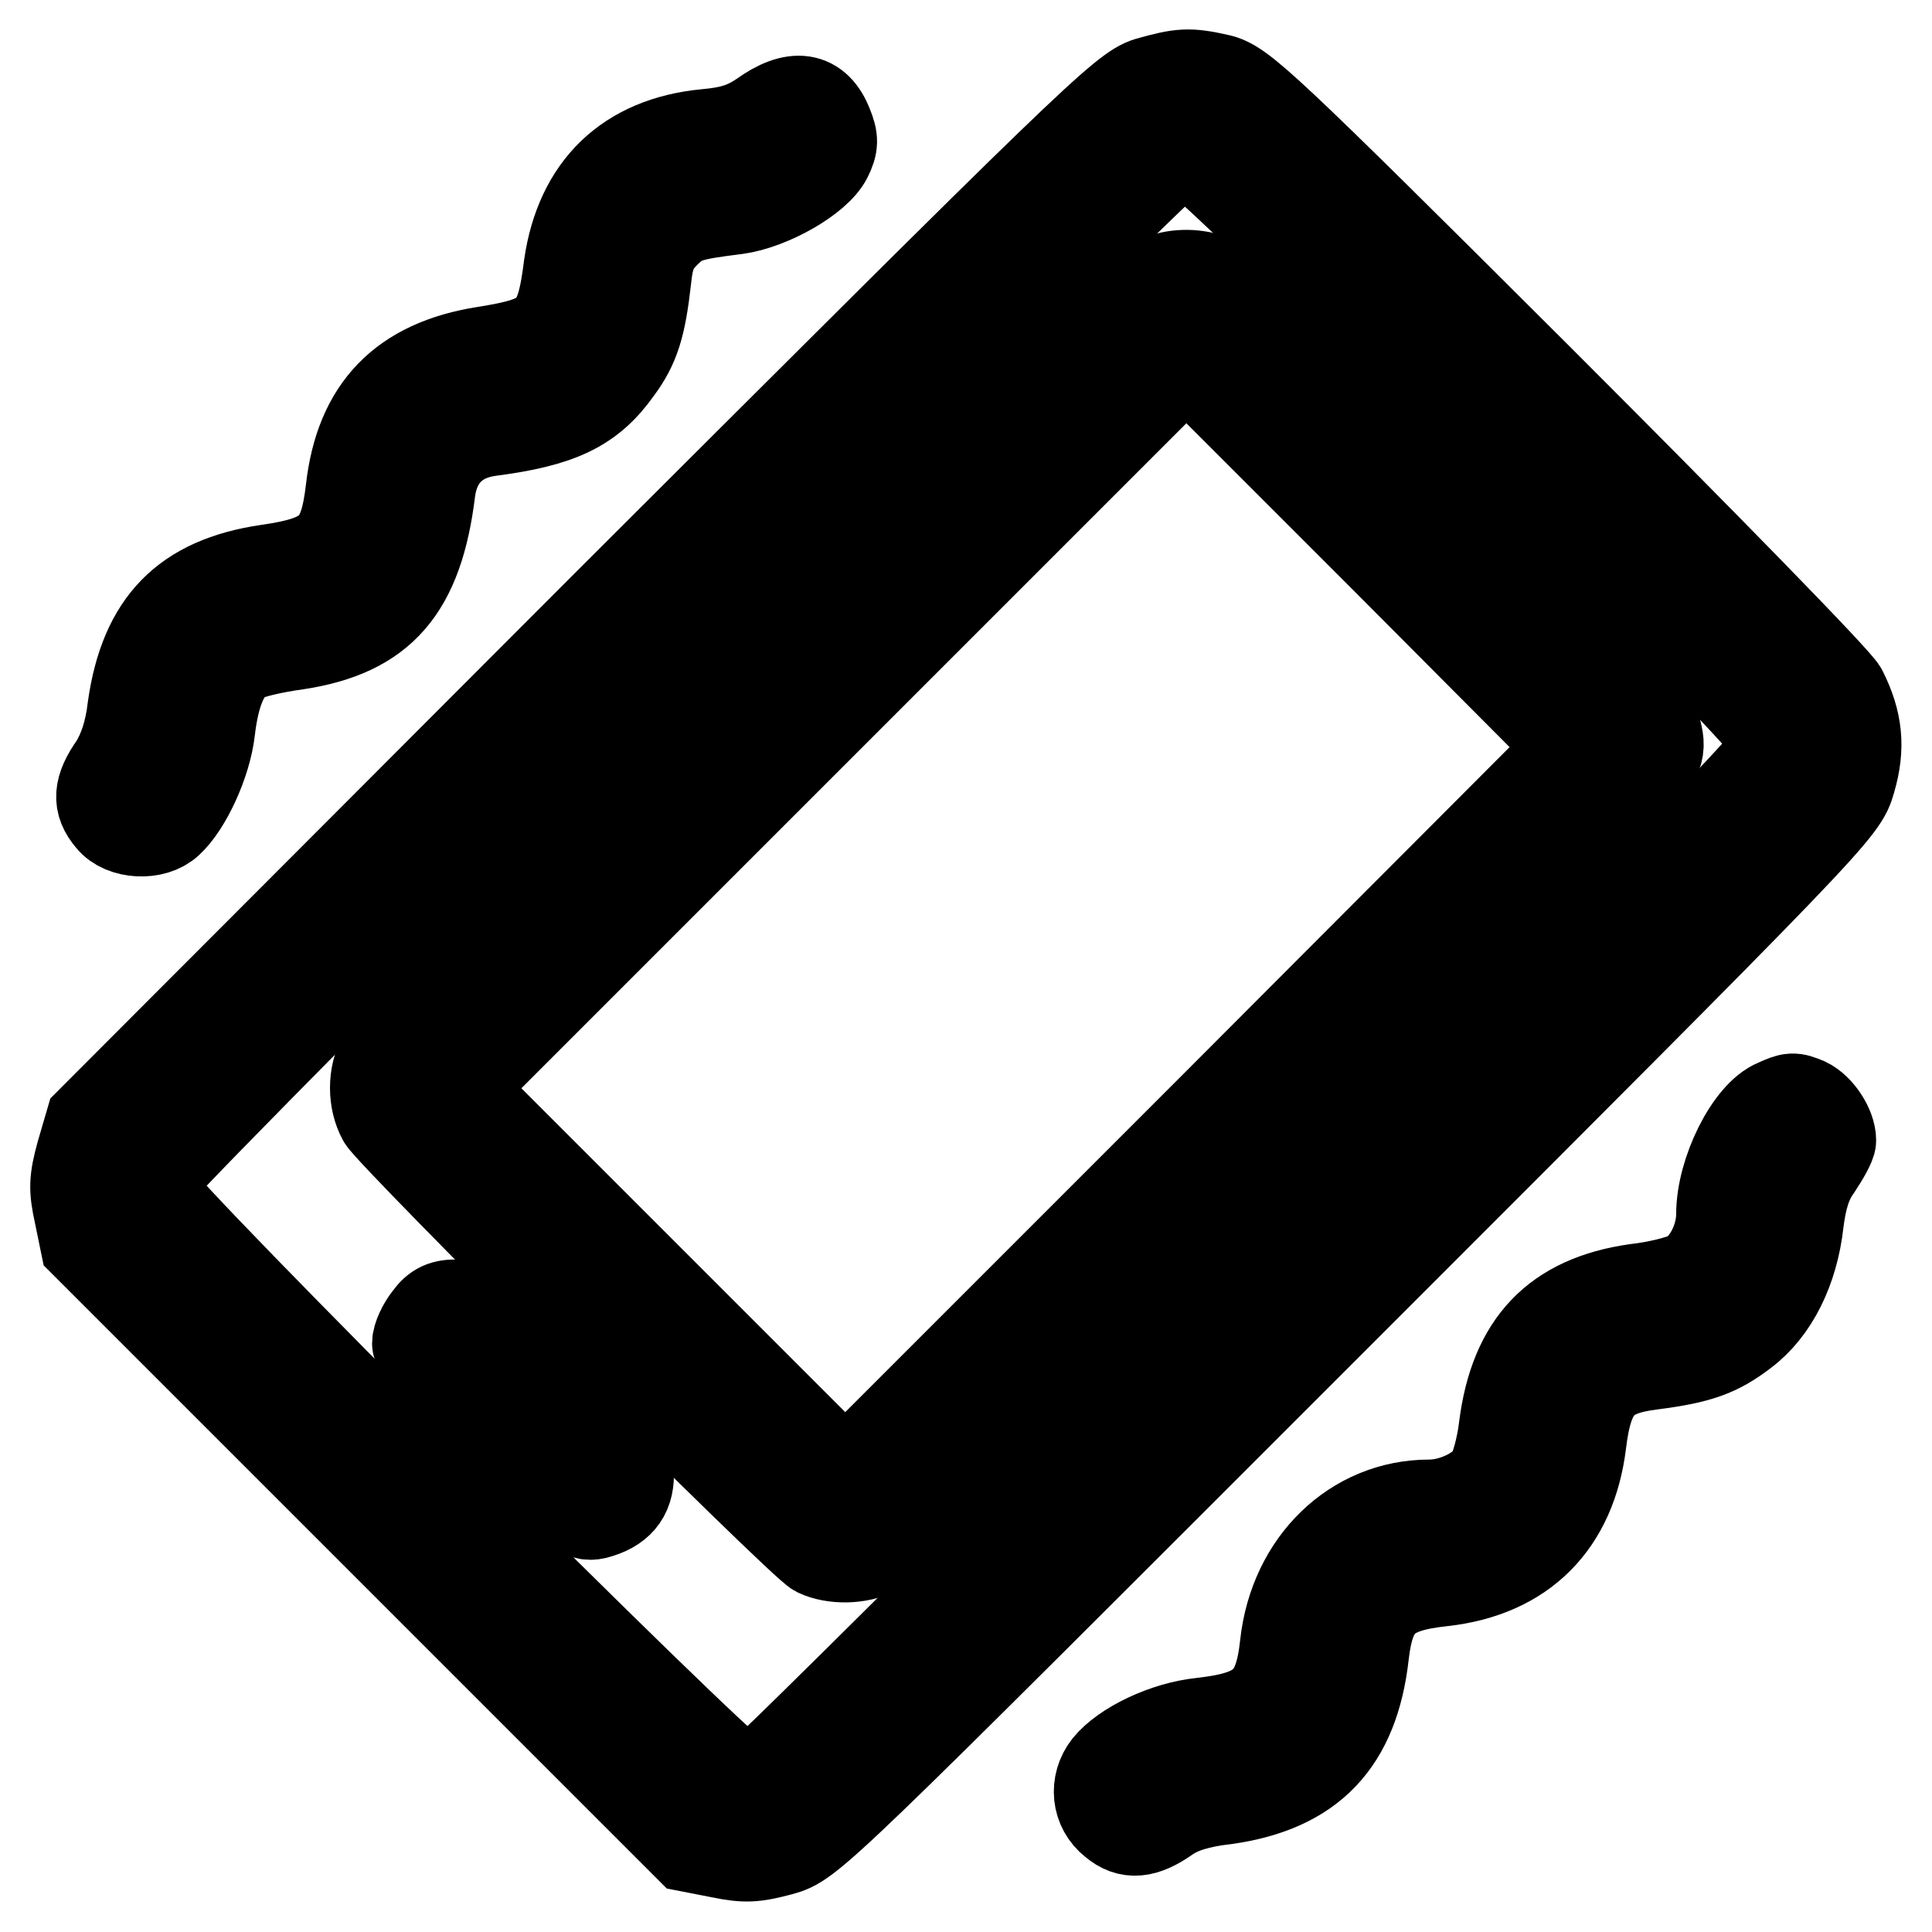
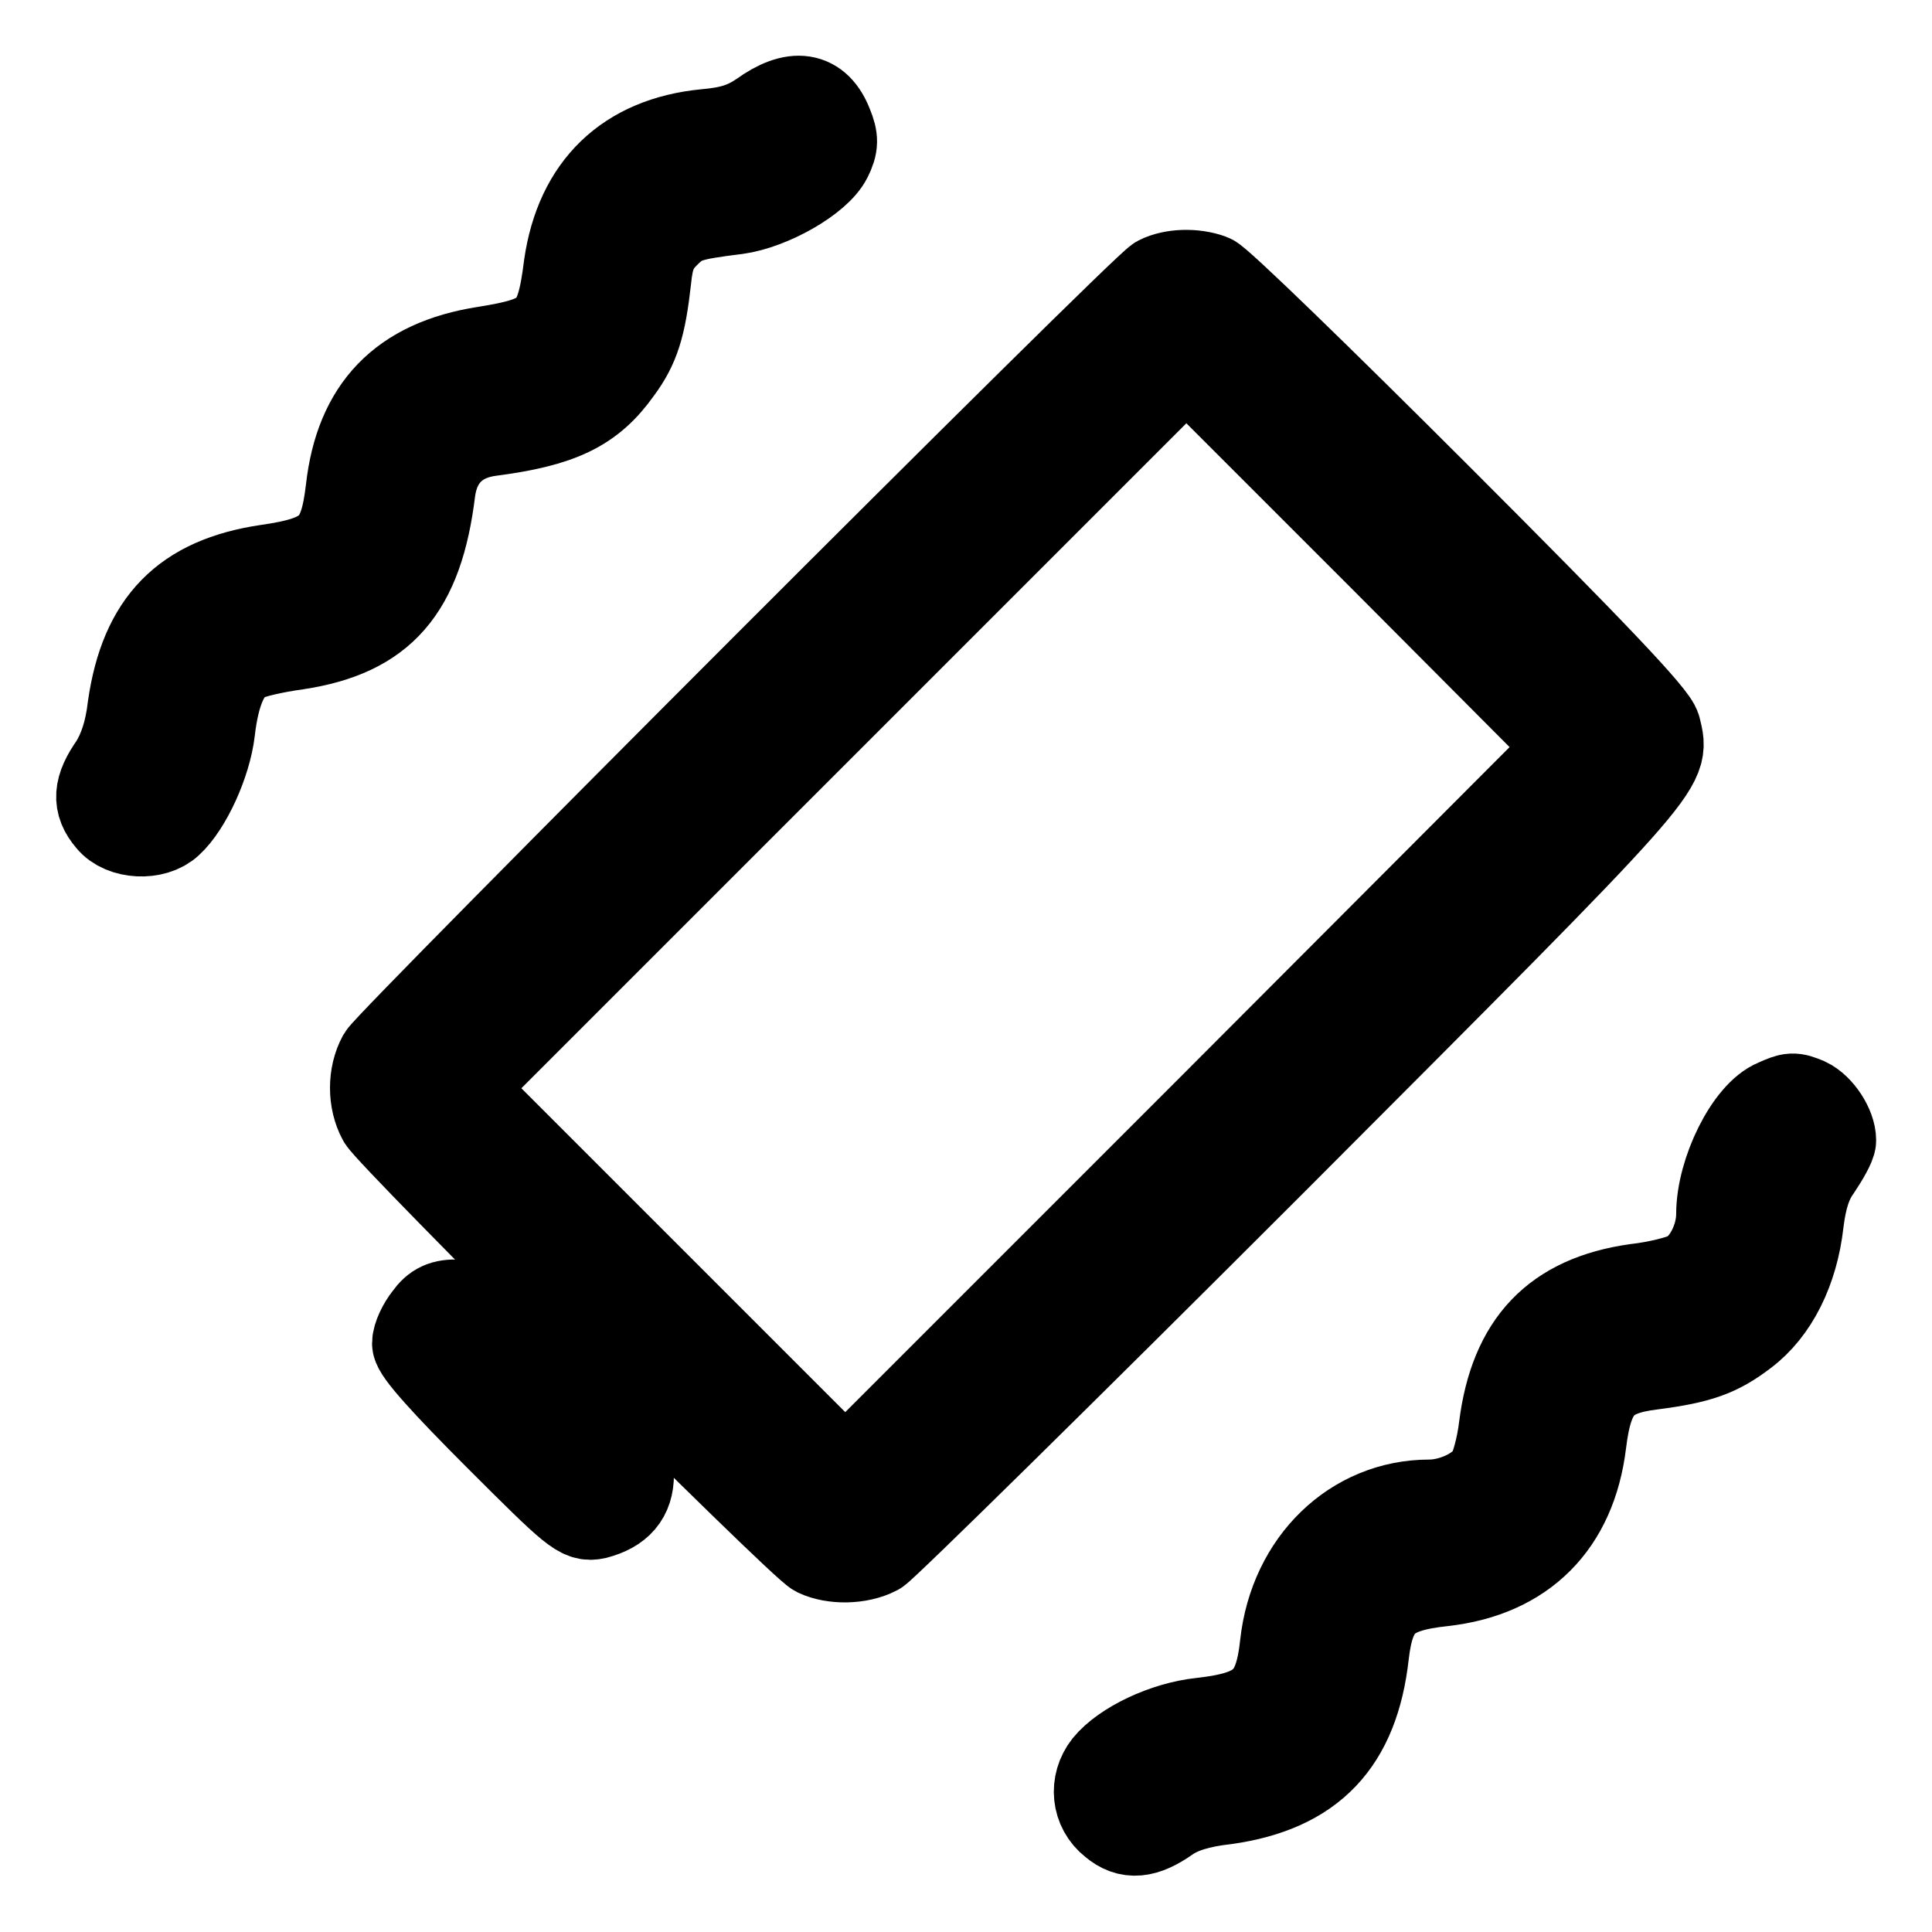
<svg xmlns="http://www.w3.org/2000/svg" version="1.1" x="0px" y="0px" viewBox="0 0 256 256" enable-background="new 0 0 256 256" xml:space="preserve">
  <g>
    <g>
      <g>
-         <path stroke-width="12" fill-opacity="0" stroke="#000000" d="M152.2,10.9c-3.3,1-7.6,5.2-71.9,69.4L12,148.7l-1.2,4.1c-1,3.6-1,4.8-0.3,8l0.8,3.9l40,40l40,40l4.1,0.8c3.4,0.7,4.6,0.6,8-0.3c4-1.1,4.2-1.4,72.3-69.5c67.9-67.9,68.4-68.4,69.5-72.3c1.3-4.4,0.9-7.8-1.1-11.8c-0.6-1.3-18.8-19.9-40.3-41.4c-36.6-36.5-39.3-39-42.3-39.7C157.5,9.6,156.5,9.7,152.2,10.9z M197.5,58.7c28.7,28.6,38.3,38.7,38.3,39.9c0,1.3-16.4,18.2-66.2,68.2c-36.4,36.7-67.1,67.2-68.2,67.9c-1.3,0.8-2.6,1.1-3.6,0.8c-2.2-0.6-77.5-75.8-77.5-77.5c0-0.7,0.4-2.1,1-3.1C22.5,152.7,152.8,22.3,155,21.1c0.8-0.4,2-0.8,2.8-0.8C158.7,20.3,172.1,33.3,197.5,58.7z" />
        <path stroke-width="12" fill-opacity="0" stroke="#000000" d="M153.6,37.2C151.4,38.4,51.9,138,50.7,140.1c-1.3,2.4-1.3,5.7,0,8.1c1.3,2.3,55.4,56.3,57.6,57.4c2.1,1,5.5,1,7.8-0.2c1-0.6,24.6-23.8,52.4-51.6c53.2-53.3,52.1-52.1,50.9-57.2c-0.3-1.5-8.5-10.1-28.9-30.5c-15.7-15.7-29.2-28.8-30.1-29.1C158.2,36.2,155.4,36.3,153.6,37.2z M160.3,147.3L112,195.6l-25.7-25.7l-25.7-25.7l48.3-48.3l48.3-48.3l25.7,25.7L208.5,99L160.3,147.3z" />
        <path stroke-width="12" fill-opacity="0" stroke="#000000" d="M56.8,174.7c-0.8,1-1.5,2.5-1.5,3.3c0,1,3.8,5.2,10.8,12.2C76.2,200.3,77,201,78.9,200.6c3-0.8,4.4-2.4,4.4-5.2c0-2.2-0.9-3.4-10-12.5c-9.2-9.2-10.2-10-12.5-10C58.8,172.8,57.8,173.3,56.8,174.7z" />
        <path stroke-width="12" fill-opacity="0" stroke="#000000" d="M101,15.4c-2.2,1.5-4.1,2.1-7.5,2.4c-10.3,1-16.6,7.1-18.1,17.4C74.3,44,73,45.2,64.2,46.6c-10.8,1.7-16.5,7.6-17.7,18.3c-0.9,7.6-2.7,9.4-11.1,10.6c-10.8,1.6-16.2,7.1-17.8,18.2c-0.4,3.5-1.3,5.9-2.4,7.7c-2.2,3.1-2.3,5-0.5,7.1c1.6,2,5.7,2.2,7.6,0.4c2.4-2.2,5-7.8,5.5-12.1c0.6-5.2,2-8.5,4.4-9.7c1-0.6,4.2-1.3,7.1-1.7C50.5,83.7,55.4,78.1,57,65c0.6-4.5,3.4-7.3,7.9-7.9c9.2-1.2,13.3-3.1,16.9-8.2c2.3-3.1,3.1-5.7,3.8-11.9c0.3-3.1,0.9-4.5,2.5-6.1c2.1-2.1,3.1-2.4,9.5-3.2c4.4-0.6,10.6-4.1,12-6.9c0.8-1.6,0.8-2.4,0.1-4.1C108.2,12.8,105.3,12.3,101,15.4z" />
        <path stroke-width="12" fill-opacity="0" stroke="#000000" d="M235.4,146.3c-3.5,1.4-7.3,9-7.3,14.6c0,3.3-1.9,7-4.3,8.2c-1,0.6-4.3,1.4-7,1.7c-10.6,1.5-16.1,7.3-17.5,18.3c-0.3,2.6-1.1,5.5-1.7,6.4c-1.4,2.2-5.1,3.9-8.2,3.9c-9.9,0-17.9,7.7-19.1,18.5c-0.8,7.5-3.1,9.5-11.1,10.4c-4.8,0.5-10.2,3.1-12.4,5.8c-1.8,2.3-1.5,5.5,0.8,7.3c2,1.7,4,1.5,7-0.6c1.7-1.2,4.2-2,7.8-2.4c11.3-1.6,17-7.6,18.3-19.2c0.8-6.9,3-8.9,10.5-9.7c10.6-1.2,17-7.7,18.3-18.3c0.9-7.4,2.9-9.6,9.4-10.4c6.2-0.8,8.7-1.7,12.1-4.3c4-3,6.6-8.3,7.3-14.5c0.4-3.3,1.1-5.5,2.4-7.3c1-1.5,1.9-3.1,1.9-3.6c0-1.7-1.6-4.2-3.3-5C237.6,145.4,237.4,145.4,235.4,146.3z" />
      </g>
    </g>
  </g>
</svg>